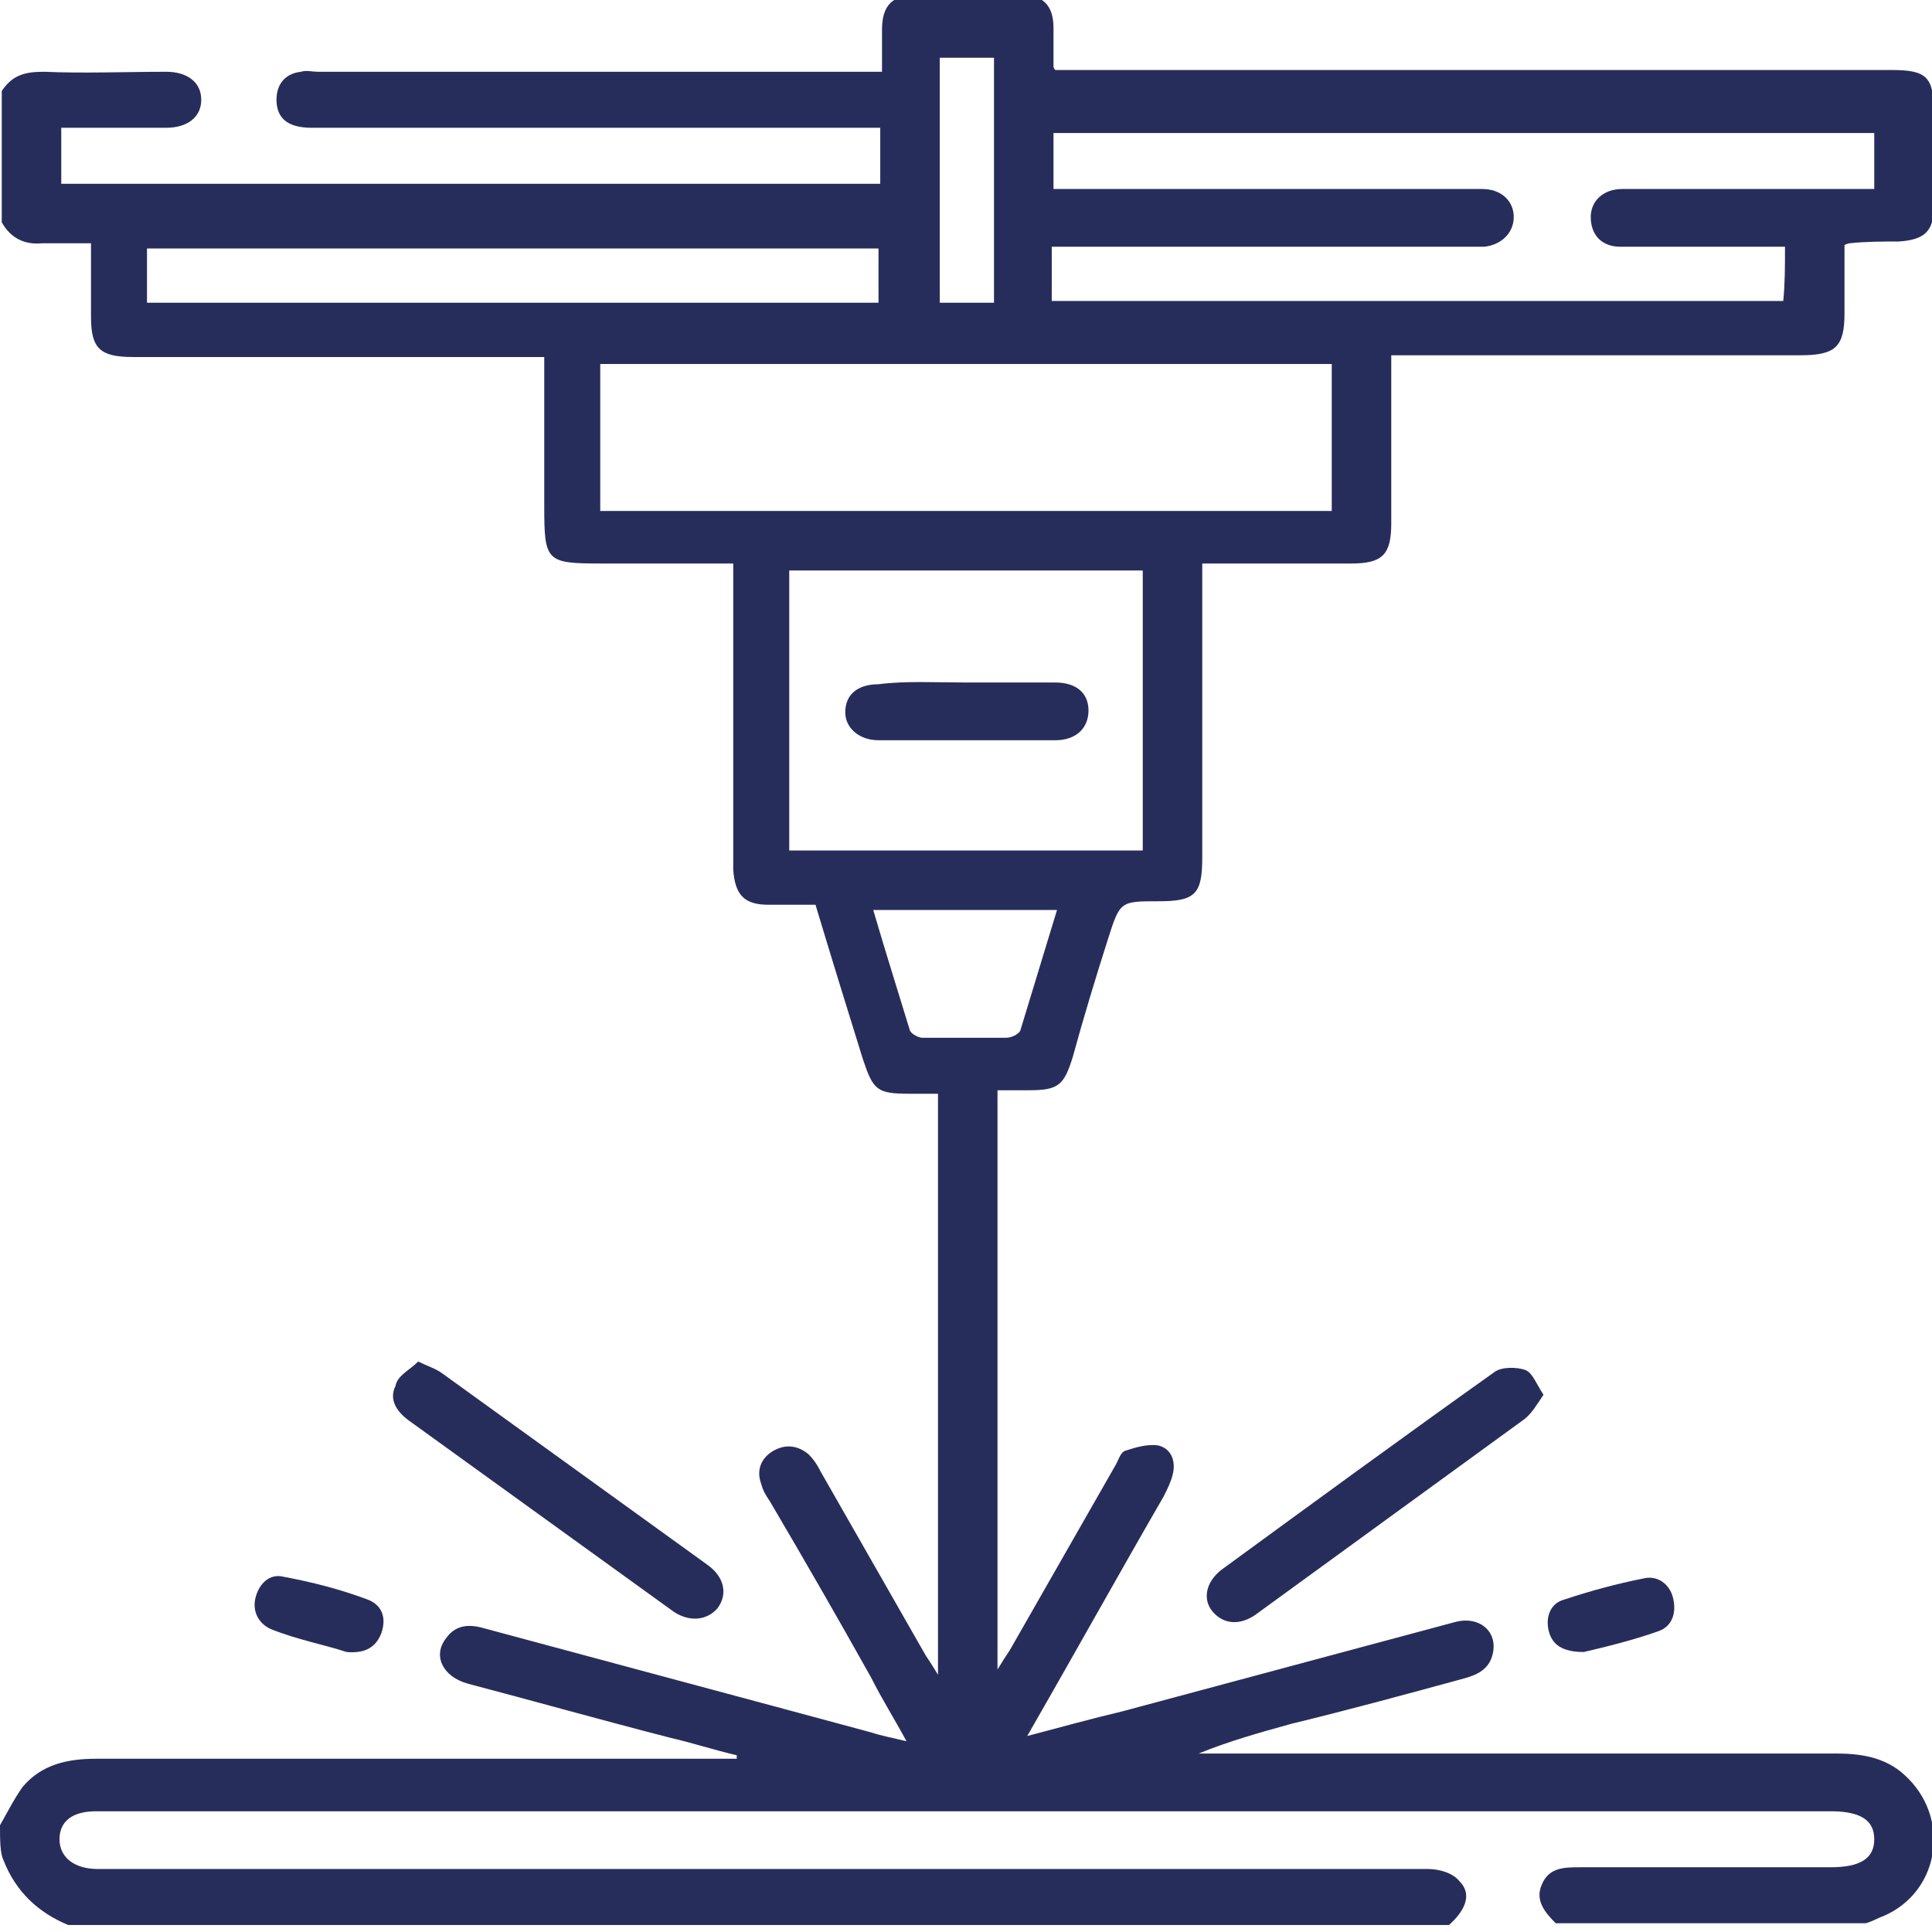
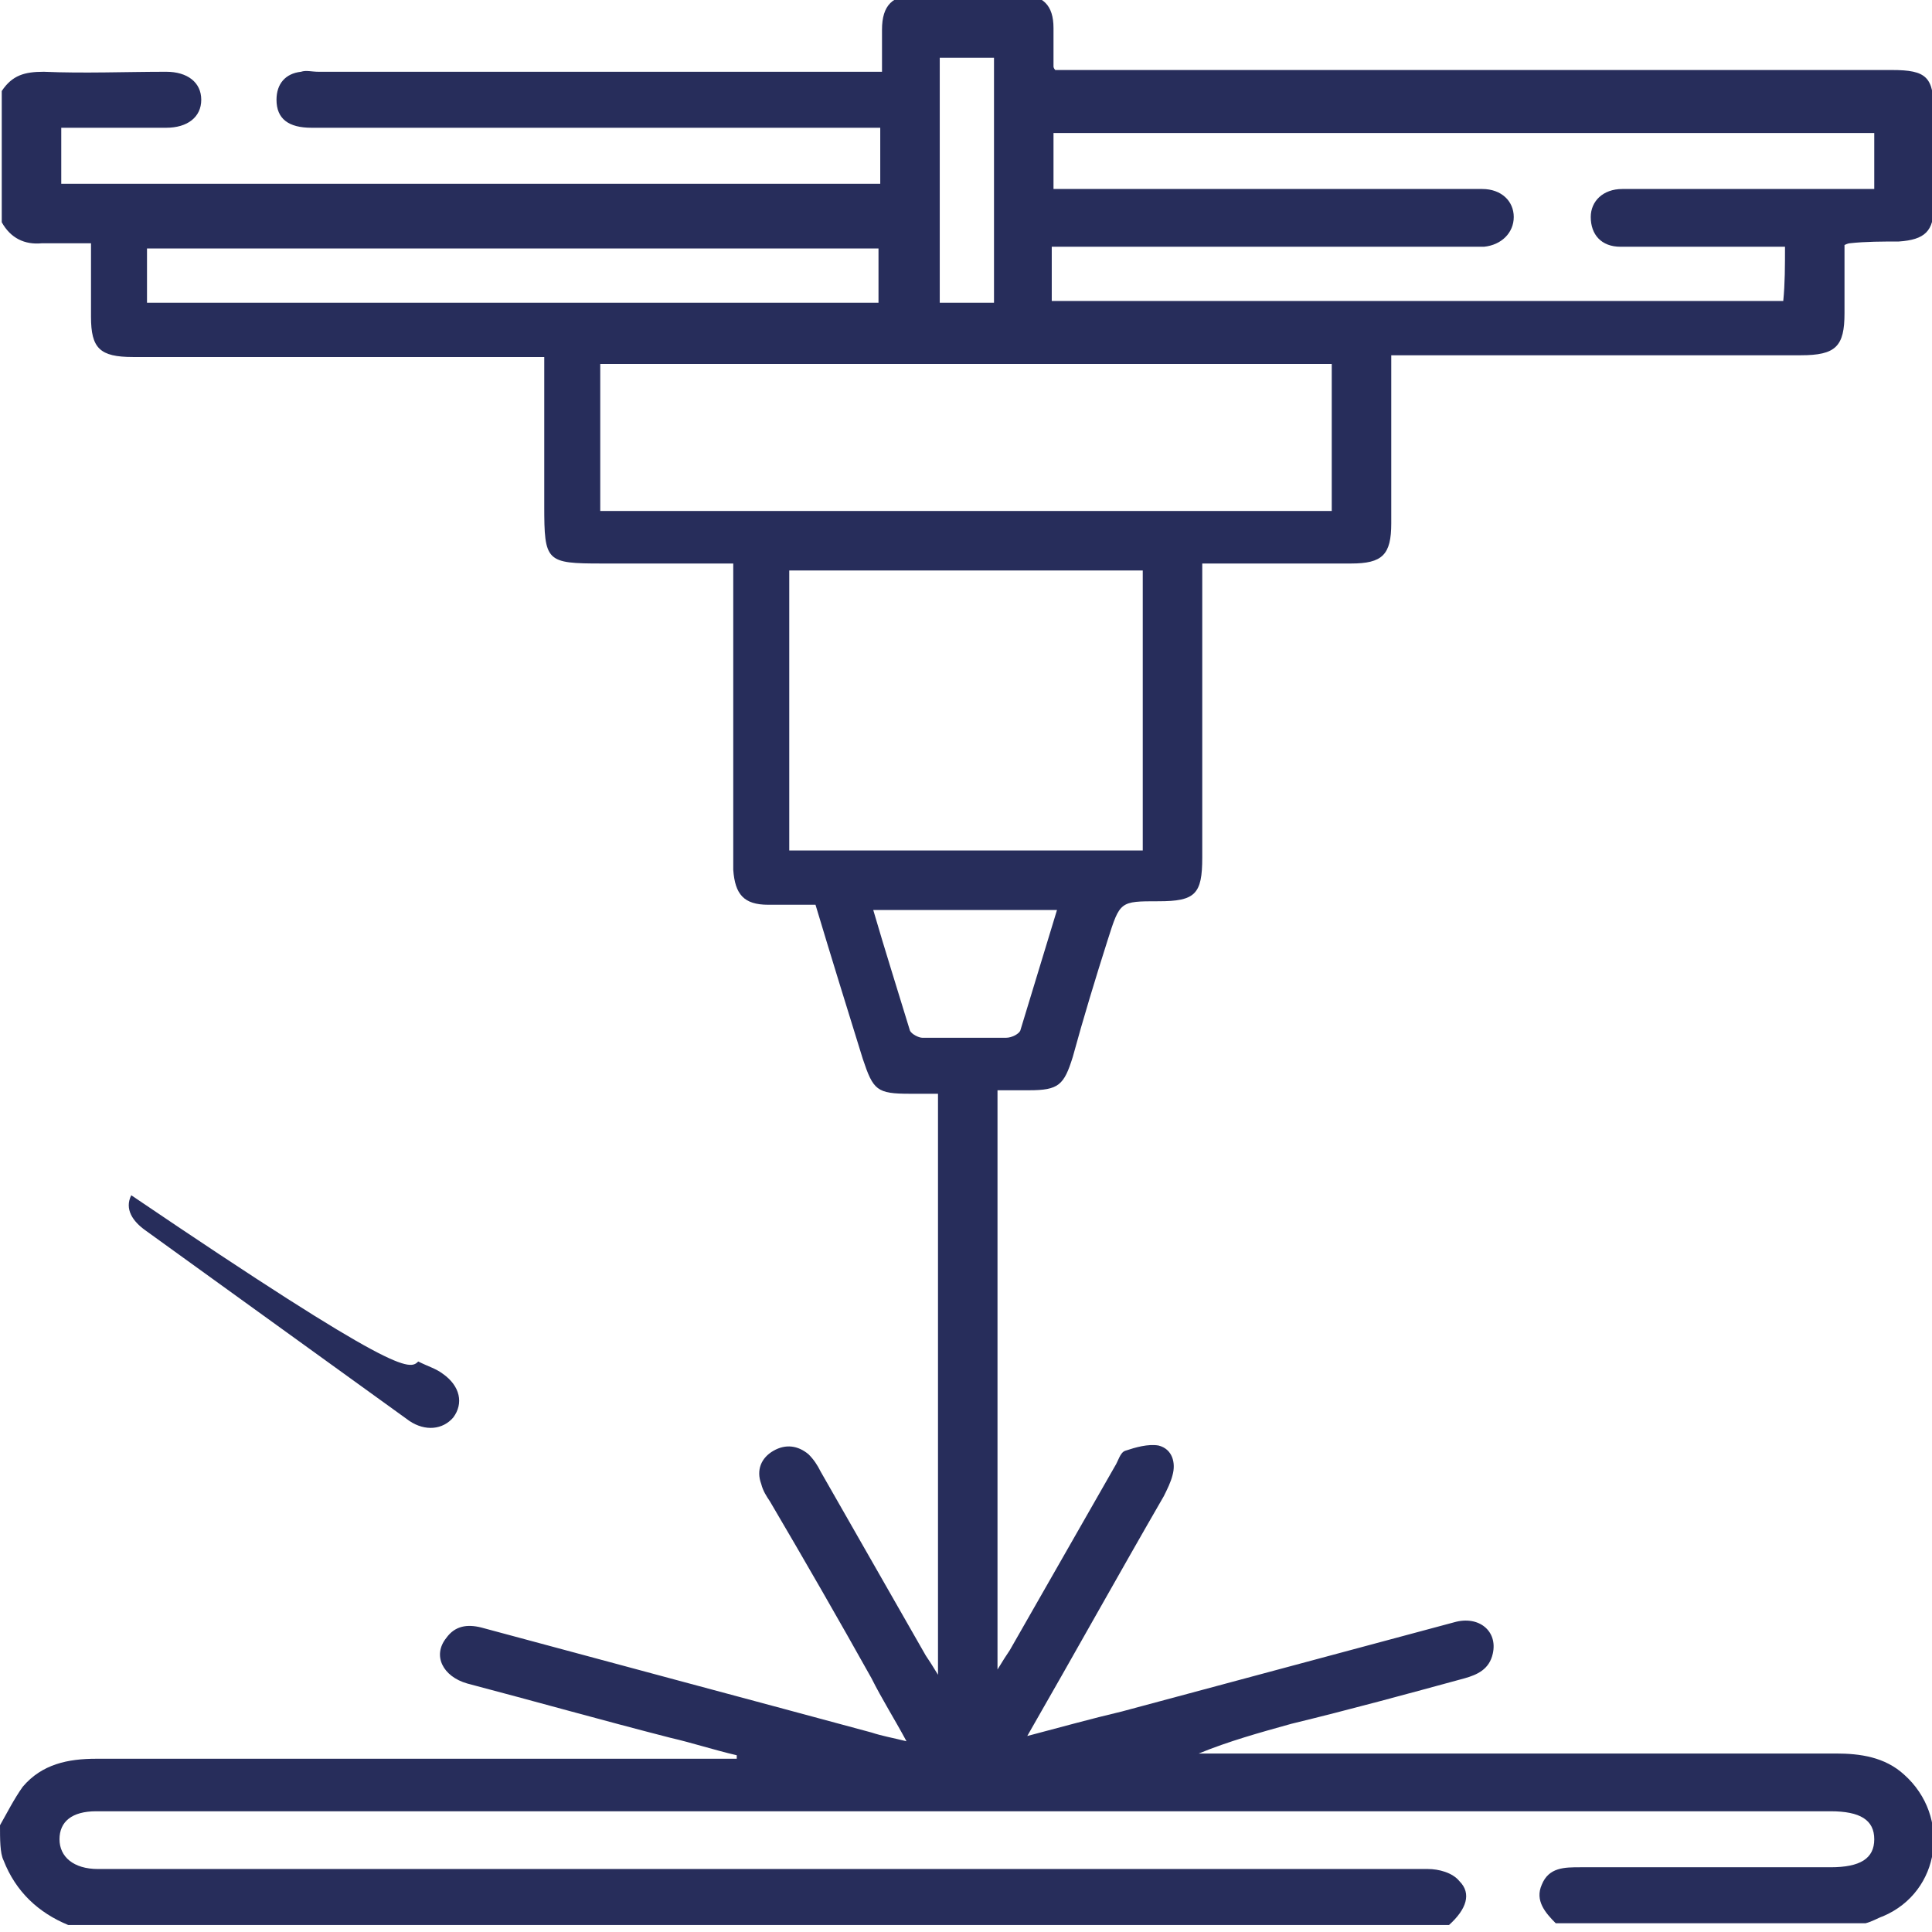
<svg xmlns="http://www.w3.org/2000/svg" version="1.1" id="Layer_1" x="0px" y="0px" viewBox="0 0 110.4 110.4" style="enable-background:new 0 0 110.4 110.4;" xml:space="preserve">
  <style type="text/css">
	.st0{fill:#F6F8FA;}
	.st1{fill:none;}
	.st2{fill:#FFFFFF;}
	.st3{enable-background:new    ;}
	.st4{fill:#474750;}
	.st5{fill:#272D5B;}
	.st6{fill:#304252;}
	.st7{fill:#E31E27;}
</style>
  <g>
    <g>
      <path class="st5" d="M0,104.3c0.4-0.7,0.8-1.5,1.3-2.2c1.1-1.3,2.6-1.6,4.2-1.6c11.8,0,23.6,0,35.5,0c0.4,0,0.7,0,1.1,0    c0-0.1,0-0.1,0-0.2c-1.3-0.3-2.5-0.7-3.8-1c-3.9-1-7.8-2.1-11.6-3.1c-1.4-0.4-2-1.6-1.2-2.6c0.5-0.7,1.2-0.8,2-0.6    c7.4,2,14.9,4,22.3,6c0.6,0.2,1.2,0.3,2,0.5c-0.7-1.3-1.4-2.4-2-3.6c-1.9-3.4-3.8-6.7-5.8-10.1c-0.2-0.3-0.4-0.6-0.5-1    c-0.3-0.8,0-1.5,0.7-1.9c0.7-0.4,1.4-0.3,2,0.2c0.3,0.3,0.5,0.6,0.7,1c2,3.5,4,7,6,10.5c0.2,0.3,0.4,0.6,0.7,1.1    c0-11.2,0-22.1,0-33.2c-0.5,0-1.1,0-1.6,0c-1.9,0-2.1-0.2-2.7-2c-0.9-2.9-1.8-5.8-2.7-8.8c-0.9,0-1.8,0-2.7,0c-1.4,0-1.9-0.6-2-2    c0-5.4,0-10.8,0-16.2c0-0.4,0-0.8,0-1.3c-2.6,0-5.1,0-7.5,0c-3.2,0-3.3-0.1-3.3-3.3c0-2.8,0-5.6,0-8.5c-0.5,0-0.9,0-1.4,0    c-7.4,0-14.7,0-22.1,0c-1.9,0-2.4-0.5-2.4-2.3c0-1.4,0-2.7,0-4.2c-1,0-1.9,0-2.8,0c-1,0.1-1.8-0.3-2.3-1.2c0-2.5,0-5,0-7.5    c0.6-0.9,1.3-1.1,2.4-1.1c2.3,0.1,4.7,0,7,0c1.2,0,2,0.6,2,1.6c0,1-0.8,1.6-2,1.6c-2,0-3.9,0-6,0c0,1.1,0,2.1,0,3.2    c15.6,0,31.2,0,46.8,0c0-1,0-2,0-3.2c-0.4,0-0.8,0-1.2,0c-10.4,0-20.8,0-31.3,0c-1.3,0-2-0.5-2-1.6c0-0.9,0.5-1.5,1.4-1.6    c0.3-0.1,0.6,0,1,0c10.3,0,20.6,0,30.8,0c0.4,0,0.8,0,1.4,0c0-0.9,0-1.6,0-2.4c0-1.4,0.6-2,2-2c2,0,4,0,5.9,0    c1.3,0,1.9,0.6,1.9,1.9c0,0.7,0,1.4,0,2.2c0,0,0,0.1,0.1,0.2c0.4,0,0.8,0,1.2,0c15.5,0,31,0,46.6,0c2,0,2.4,0.4,2.4,2.4    c0,1.8,0,3.6,0,5.4c0,1.4-0.5,1.9-2,2c-0.9,0-1.9,0-2.8,0.1c0,0-0.1,0-0.3,0.1c0,1.2,0,2.6,0,3.9c0,1.9-0.5,2.4-2.5,2.4    c-7.3,0-14.7,0-22,0c-0.4,0-0.8,0-1.4,0c0,1.1,0,2.1,0,3.2c0,2.1,0,4.2,0,6.4c0,1.8-0.5,2.3-2.3,2.3c-2.8,0-5.6,0-8.5,0    c0,0.5,0,0.9,0,1.3c0,5.2,0,10.3,0,15.5c0,2.1-0.4,2.5-2.5,2.5c-2.2,0-2.2,0-2.9,2.2c-0.7,2.2-1.4,4.5-2,6.7    c-0.5,1.6-0.8,1.9-2.5,1.9c-0.6,0-1.1,0-1.8,0c0,11,0,21.9,0,33.1c0.3-0.5,0.5-0.8,0.7-1.1c2-3.5,4-7,6-10.5    c0.2-0.3,0.3-0.8,0.6-0.9c0.6-0.2,1.3-0.4,1.9-0.3c0.8,0.2,1,1,0.8,1.7c-0.1,0.4-0.3,0.8-0.5,1.2c-2.6,4.5-5.1,9-7.8,13.7    c1.9-0.5,3.7-1,5.4-1.4c6.3-1.7,12.7-3.4,19-5.1c1.4-0.4,2.5,0.5,2.2,1.8c-0.2,0.9-0.9,1.2-1.6,1.4c-3.3,0.9-6.6,1.8-9.9,2.6    c-1.8,0.5-3.6,1-5.3,1.7c0.3,0,0.7,0,1,0c11.8,0,23.6,0,35.4,0c1.4,0,2.8,0.2,3.9,1.2c2.7,2.4,2.1,6.7-1.2,8.1    c-0.3,0.1-0.6,0.3-1,0.4c-5.9,0-11.8,0-17.7,0c-0.6-0.6-1.2-1.3-0.8-2.2c0.4-1,1.3-1,2.2-1c4.8,0,9.6,0,14.3,0    c1.7,0,2.5-0.5,2.5-1.6c0-1.1-0.8-1.6-2.5-1.6c-22.3,0-44.5,0-66.8,0c-10.8,0-21.6,0-32.3,0c-1.4,0-2.1,0.6-2.1,1.6    c0,1,0.8,1.7,2.2,1.7c0.3,0,0.5,0,0.8,0c15.9,0,31.8,0,47.7,0c9.2,0,18.3,0,27.5,0c0.6,0,1.4,0.2,1.8,0.7c0.7,0.7,0.4,1.6-0.6,2.5    c-26.3,0-52.6,0-78.9,0c-1.7-0.7-3-1.9-3.7-3.7C0,105.9,0,105.1,0,104.3z M34.3,29.2c14,0,27.9,0,41.8,0c0-2.8,0-5.6,0-8.4    c-14,0-27.9,0-41.8,0C34.3,23.6,34.3,26.3,34.3,29.2z M102,14.1c-0.5,0-1,0-1.4,0c-2.7,0-5.3,0-8,0c-1.1,0-1.7-0.7-1.7-1.7    c0-0.9,0.7-1.6,1.8-1.6c0.3,0,0.5,0,0.8,0c4.2,0,8.3,0,12.5,0c0.4,0,0.8,0,1.1,0c0-1.2,0-2.2,0-3.2c-15.7,0-31.3,0-46.9,0    c0,1.1,0,2.1,0,3.2c4.9,0,9.7,0,14.5,0c3.3,0,6.7,0,10,0c1.1,0,1.8,0.7,1.8,1.6c0,0.9-0.7,1.6-1.7,1.7c-0.4,0-0.7,0-1.1,0    c-7.4,0-14.9,0-22.3,0c-0.4,0-0.8,0-1.3,0c0,1.2,0,2.2,0,3.1c14,0,27.9,0,41.8,0C102,16.2,102,15.2,102,14.1z M65.3,32.6    c-6.8,0-13.5,0-20.2,0c0,5.4,0,10.7,0,16c6.8,0,13.4,0,20.2,0C65.3,43.3,65.3,38,65.3,32.6z M8.4,17.3c14,0,27.9,0,41.8,0    c0-1.1,0-2,0-3.1c-14,0-27.9,0-41.8,0C8.4,15.2,8.4,16.2,8.4,17.3z M49.9,52c0.7,2.4,1.4,4.6,2.1,6.9c0.1,0.2,0.5,0.4,0.7,0.4    c1.6,0,3.2,0,4.8,0c0.3,0,0.7-0.2,0.8-0.4c0.7-2.3,1.4-4.6,2.1-6.9C56.9,52,53.5,52,49.9,52z M56.8,17.3c0-4.7,0-9.3,0-14    c-1.1,0-2.1,0-3.1,0c0,4.7,0,9.3,0,14C54.8,17.3,55.7,17.3,56.8,17.3z" />
-       <path class="st5" d="M88.2,79.7c-0.4,0.6-0.7,1.1-1.1,1.4c-5.1,3.7-10.3,7.5-15.4,11.2c-0.9,0.6-1.8,0.5-2.4-0.2    c-0.6-0.7-0.4-1.7,0.5-2.4c5.2-3.8,10.4-7.6,15.6-11.3c0.4-0.3,1.3-0.3,1.8-0.1C87.6,78.5,87.8,79.1,88.2,79.7z" />
-       <path class="st5" d="M90.5,94.4c-1.2,0-1.8-0.4-2-1.2c-0.2-0.8,0.1-1.6,0.9-1.8c1.5-0.5,3-0.9,4.5-1.2c0.8-0.2,1.5,0.3,1.7,1.1    c0.2,0.8,0,1.6-0.8,1.9C93.4,93.7,91.8,94.1,90.5,94.4z" />
-       <path class="st5" d="M23.9,77.8c0.6,0.3,1,0.4,1.4,0.7c5,3.6,10.1,7.3,15.1,10.9c1,0.7,1.2,1.7,0.6,2.5c-0.6,0.7-1.6,0.8-2.5,0.2    c-5-3.6-10.1-7.3-15.1-10.9c-0.7-0.5-1.2-1.2-0.8-2C22.7,78.6,23.4,78.3,23.9,77.8z" />
-       <path class="st5" d="M19.8,94.4c-1.2-0.4-2.8-0.7-4.3-1.3c-0.7-0.3-1.1-1-0.9-1.8c0.2-0.8,0.8-1.4,1.6-1.2    c1.6,0.3,3.2,0.7,4.8,1.3c0.8,0.3,1.1,1,0.8,1.9C21.5,94.1,20.9,94.5,19.8,94.4z" />
-       <path class="st5" d="M55.2,39c1.7,0,3.4,0,5.1,0c1.2,0,1.9,0.6,1.9,1.6c0,1-0.7,1.7-1.9,1.7c-3.4,0-6.7,0-10.1,0    c-1.1,0-1.9-0.7-1.9-1.6c0-1,0.7-1.6,1.9-1.6C51.7,38.9,53.5,39,55.2,39z" />
+       <path class="st5" d="M23.9,77.8c0.6,0.3,1,0.4,1.4,0.7c1,0.7,1.2,1.7,0.6,2.5c-0.6,0.7-1.6,0.8-2.5,0.2    c-5-3.6-10.1-7.3-15.1-10.9c-0.7-0.5-1.2-1.2-0.8-2C22.7,78.6,23.4,78.3,23.9,77.8z" />
    </g>
  </g>
</svg>